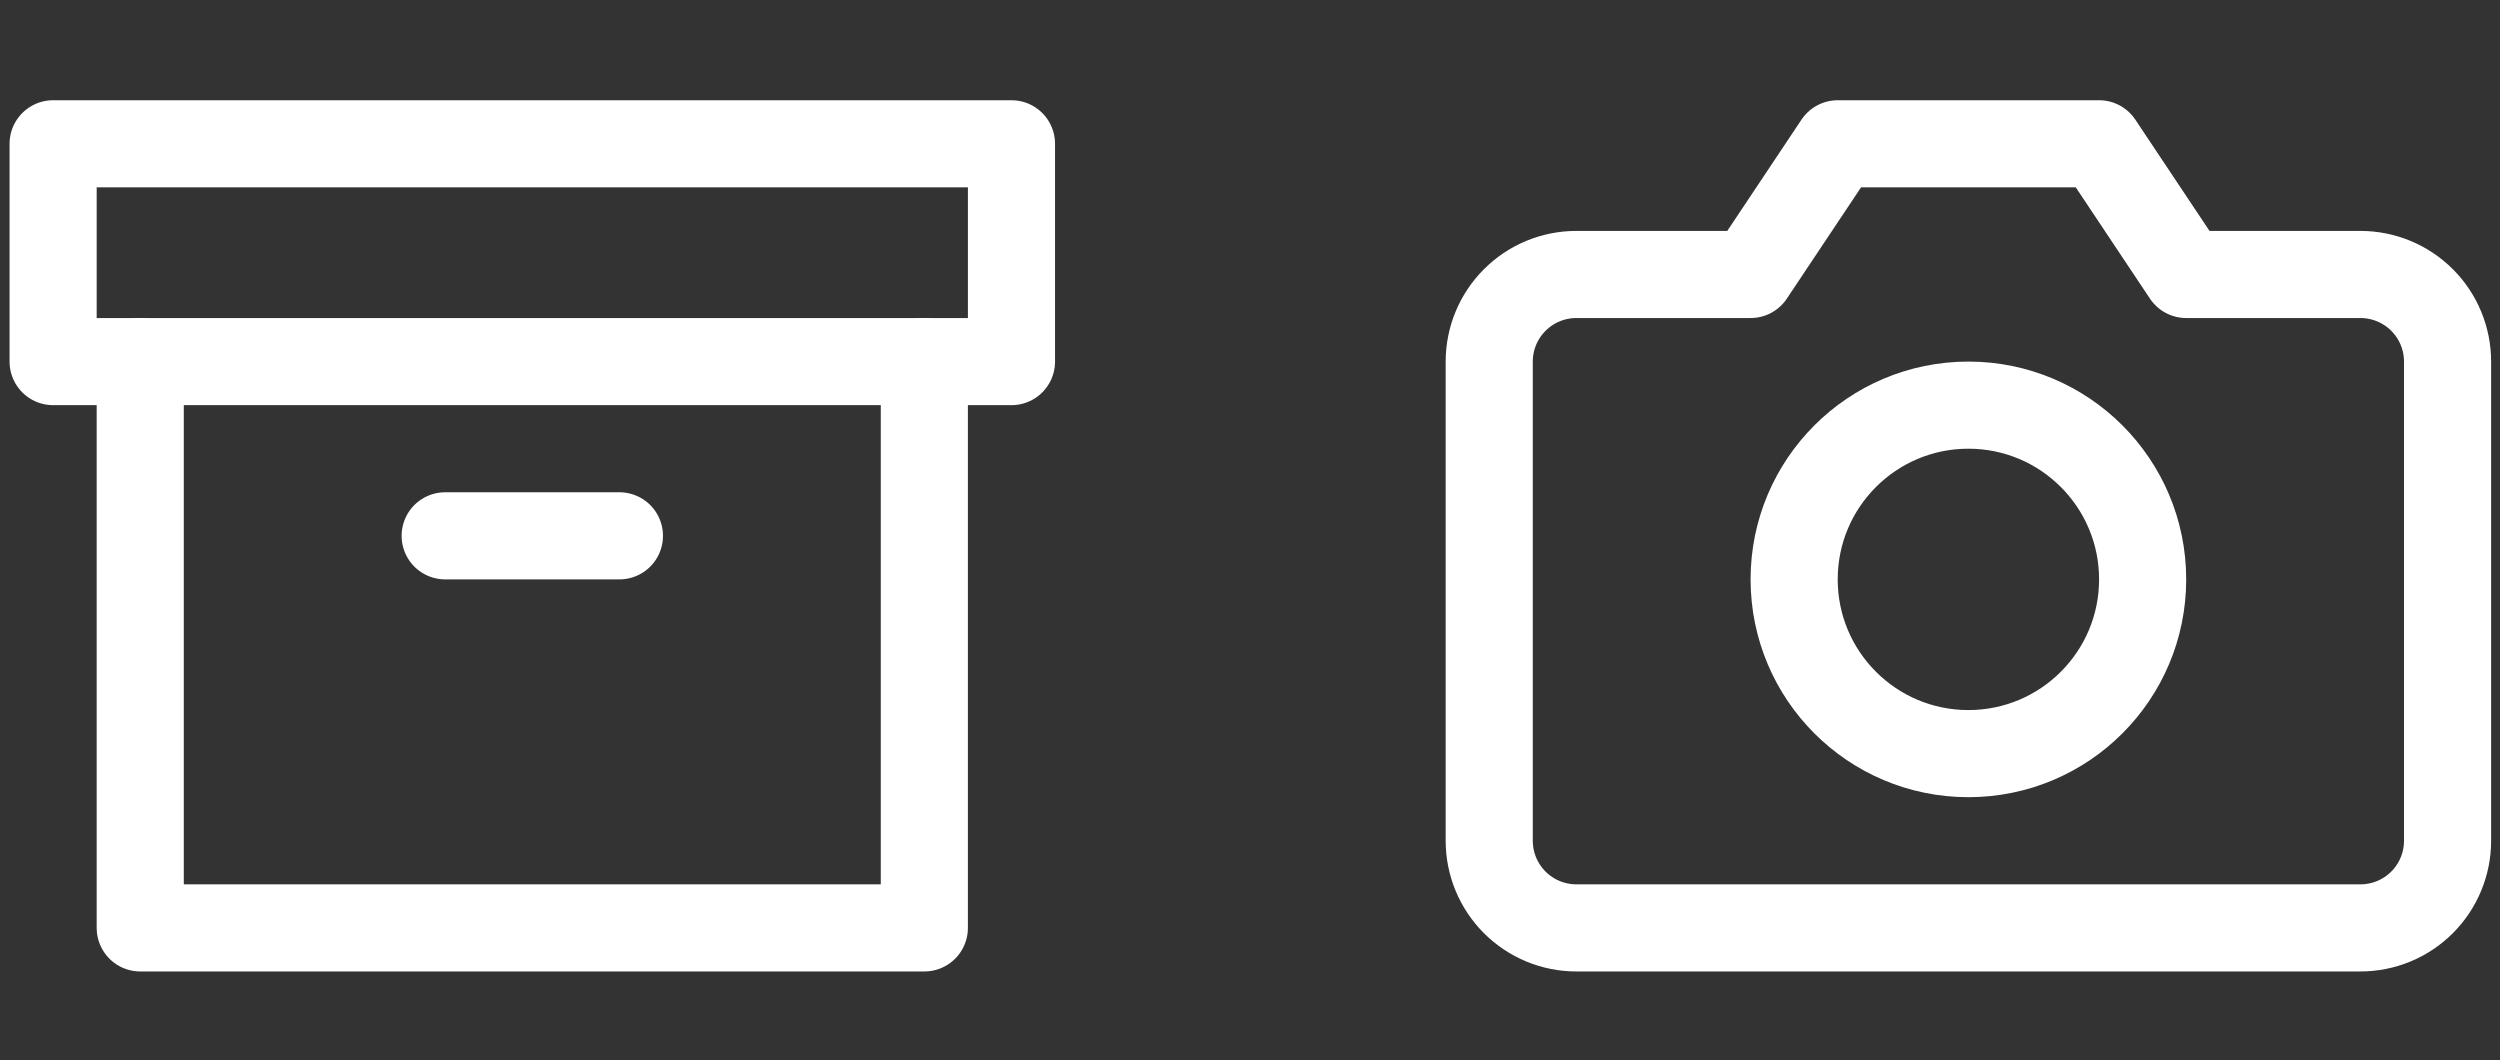
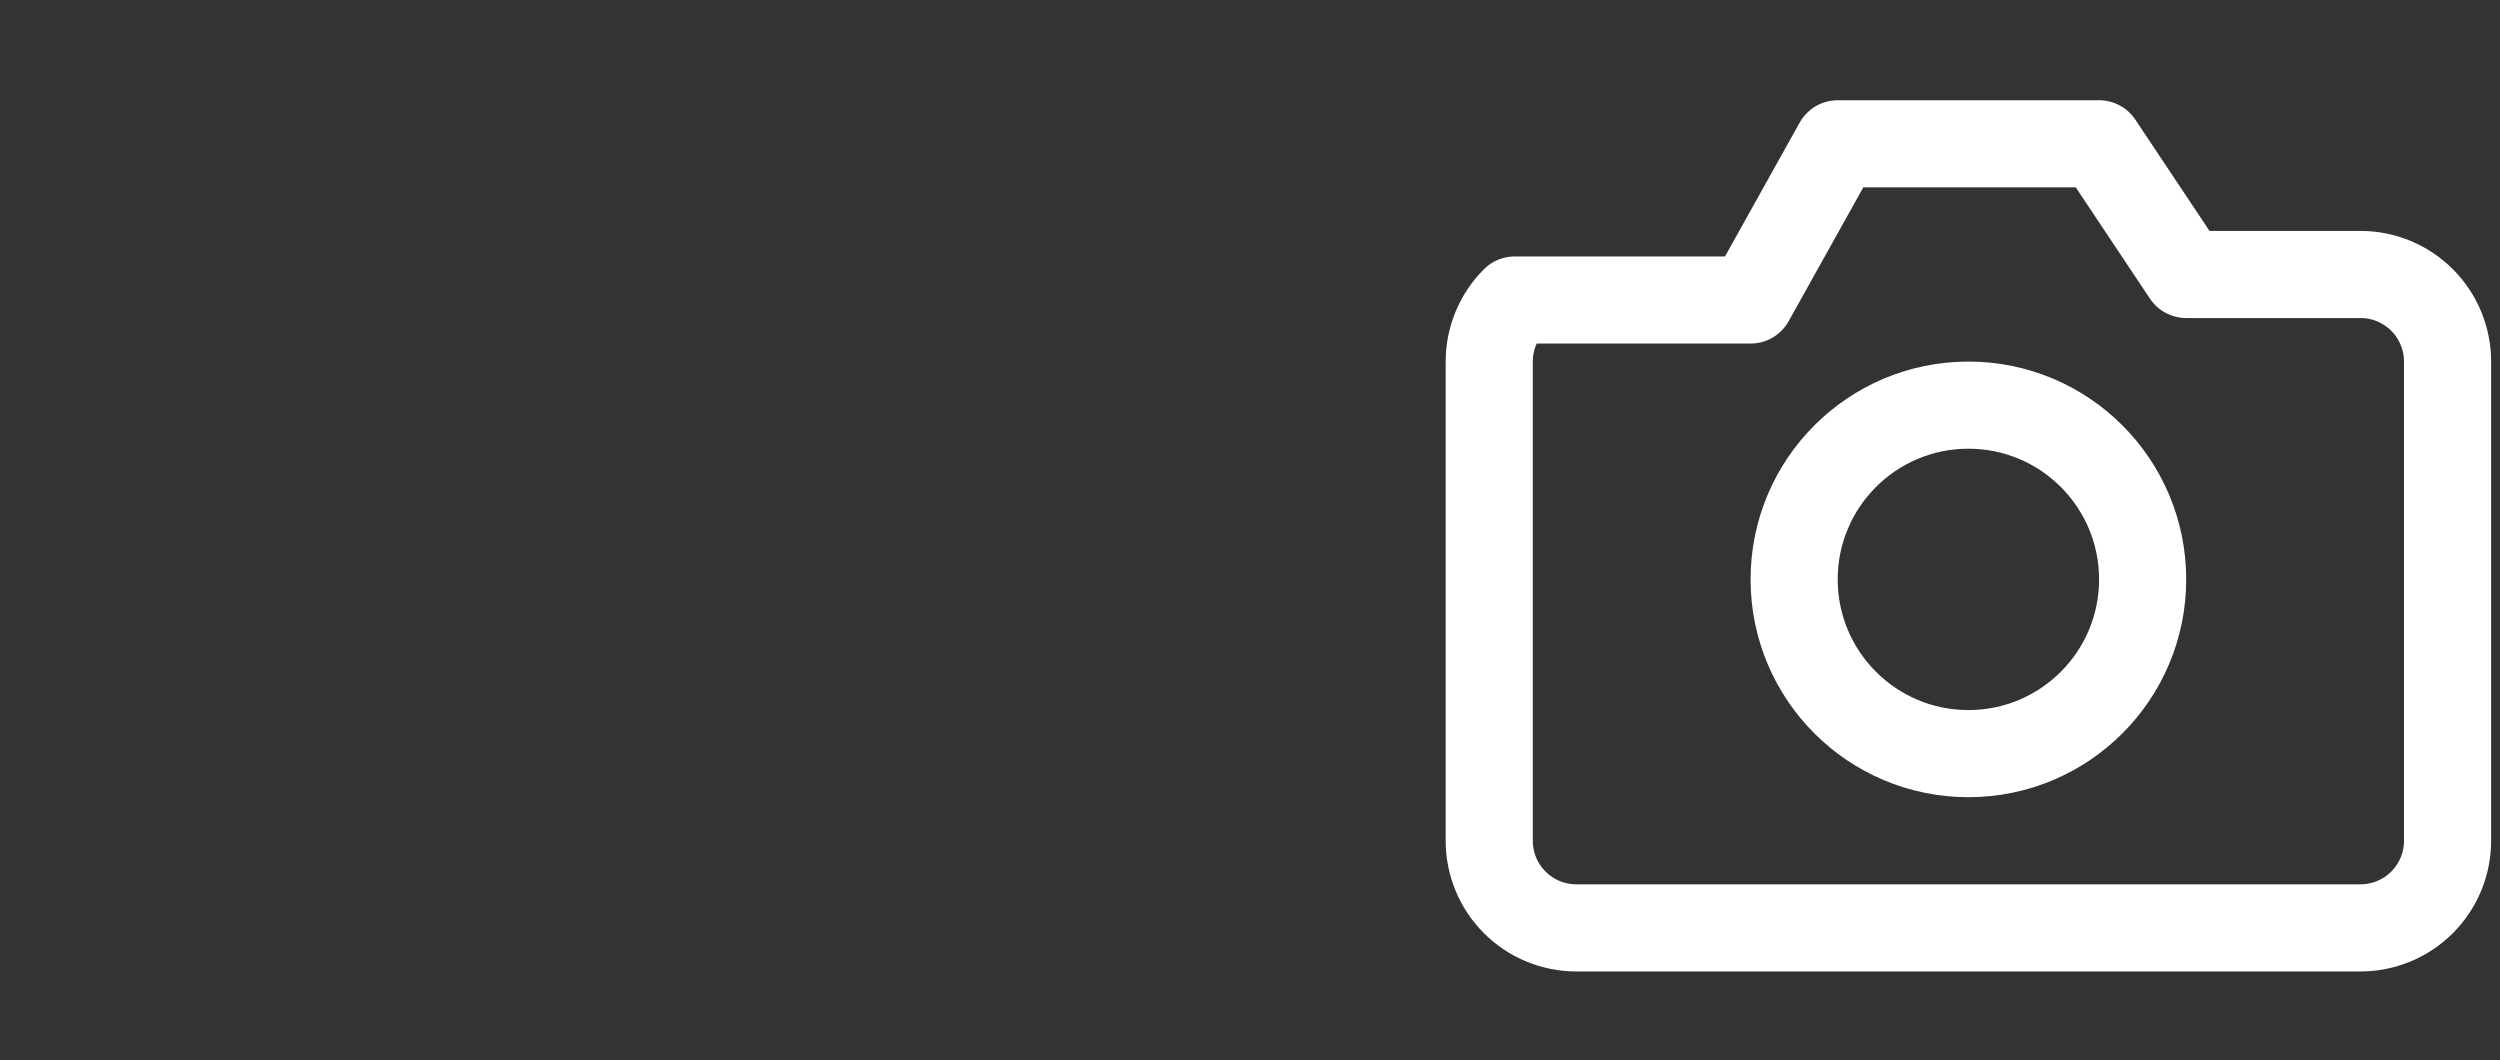
<svg xmlns="http://www.w3.org/2000/svg" width="158" height="67" viewBox="0 0 158 67" fill="none">
  <rect x="0" y="0" width="158" height="67" fill="#333333" stroke="none" />
  <g clip-path="url(#clip0_232_12)">
    <path d="M58.418 22.854V58.643H8.863V22.854" stroke="white" stroke-width="5.506" stroke-linecap="round" stroke-linejoin="round" />
    <path d="M63.925 9.088H3.357V22.853H63.925V9.088Z" stroke="white" stroke-width="5.506" stroke-linecap="round" stroke-linejoin="round" />
    <path d="M28.135 33.864H39.147" stroke="white" stroke-width="5.506" stroke-linecap="round" stroke-linejoin="round" />
  </g>
  <g clip-path="url(#clip1_232_12)">
-     <path d="M154.686 53.137C154.686 54.597 154.106 55.998 153.074 57.03C152.041 58.063 150.64 58.643 149.18 58.643H99.625C98.165 58.643 96.764 58.063 95.732 57.03C94.699 55.998 94.119 54.597 94.119 53.137V22.853C94.119 21.393 94.699 19.992 95.732 18.96C96.764 17.927 98.165 17.347 99.625 17.347H110.637L116.144 9.088H132.662L138.168 17.347H149.18C150.64 17.347 152.041 17.927 153.074 18.96C154.106 19.992 154.686 21.393 154.686 22.853V53.137Z" stroke="white" stroke-width="5.506" stroke-linecap="round" stroke-linejoin="round" />
+     <path d="M154.686 53.137C154.686 54.597 154.106 55.998 153.074 57.03C152.041 58.063 150.64 58.643 149.18 58.643H99.625C98.165 58.643 96.764 58.063 95.732 57.03C94.699 55.998 94.119 54.597 94.119 53.137V22.853C94.119 21.393 94.699 19.992 95.732 18.96H110.637L116.144 9.088H132.662L138.168 17.347H149.18C150.64 17.347 152.041 17.927 153.074 18.96C154.106 19.992 154.686 21.393 154.686 22.853V53.137Z" stroke="white" stroke-width="5.506" stroke-linecap="round" stroke-linejoin="round" />
    <path d="M124.402 47.629C130.484 47.629 135.415 42.699 135.415 36.617C135.415 30.535 130.484 25.605 124.402 25.605C118.32 25.605 113.39 30.535 113.39 36.617C113.39 42.699 118.32 47.629 124.402 47.629Z" stroke="white" stroke-width="5.506" stroke-linecap="round" stroke-linejoin="round" />
  </g>
  <defs>
    <clipPath id="clip0_232_12">
-       <rect width="66.073" height="66.073" fill="white" transform="translate(0.604 0.828)" />
-     </clipPath>
+       </clipPath>
    <clipPath id="clip1_232_12">
      <rect width="66.073" height="66.073" fill="white" transform="translate(91.366 0.828)" />
    </clipPath>
  </defs>
</svg>